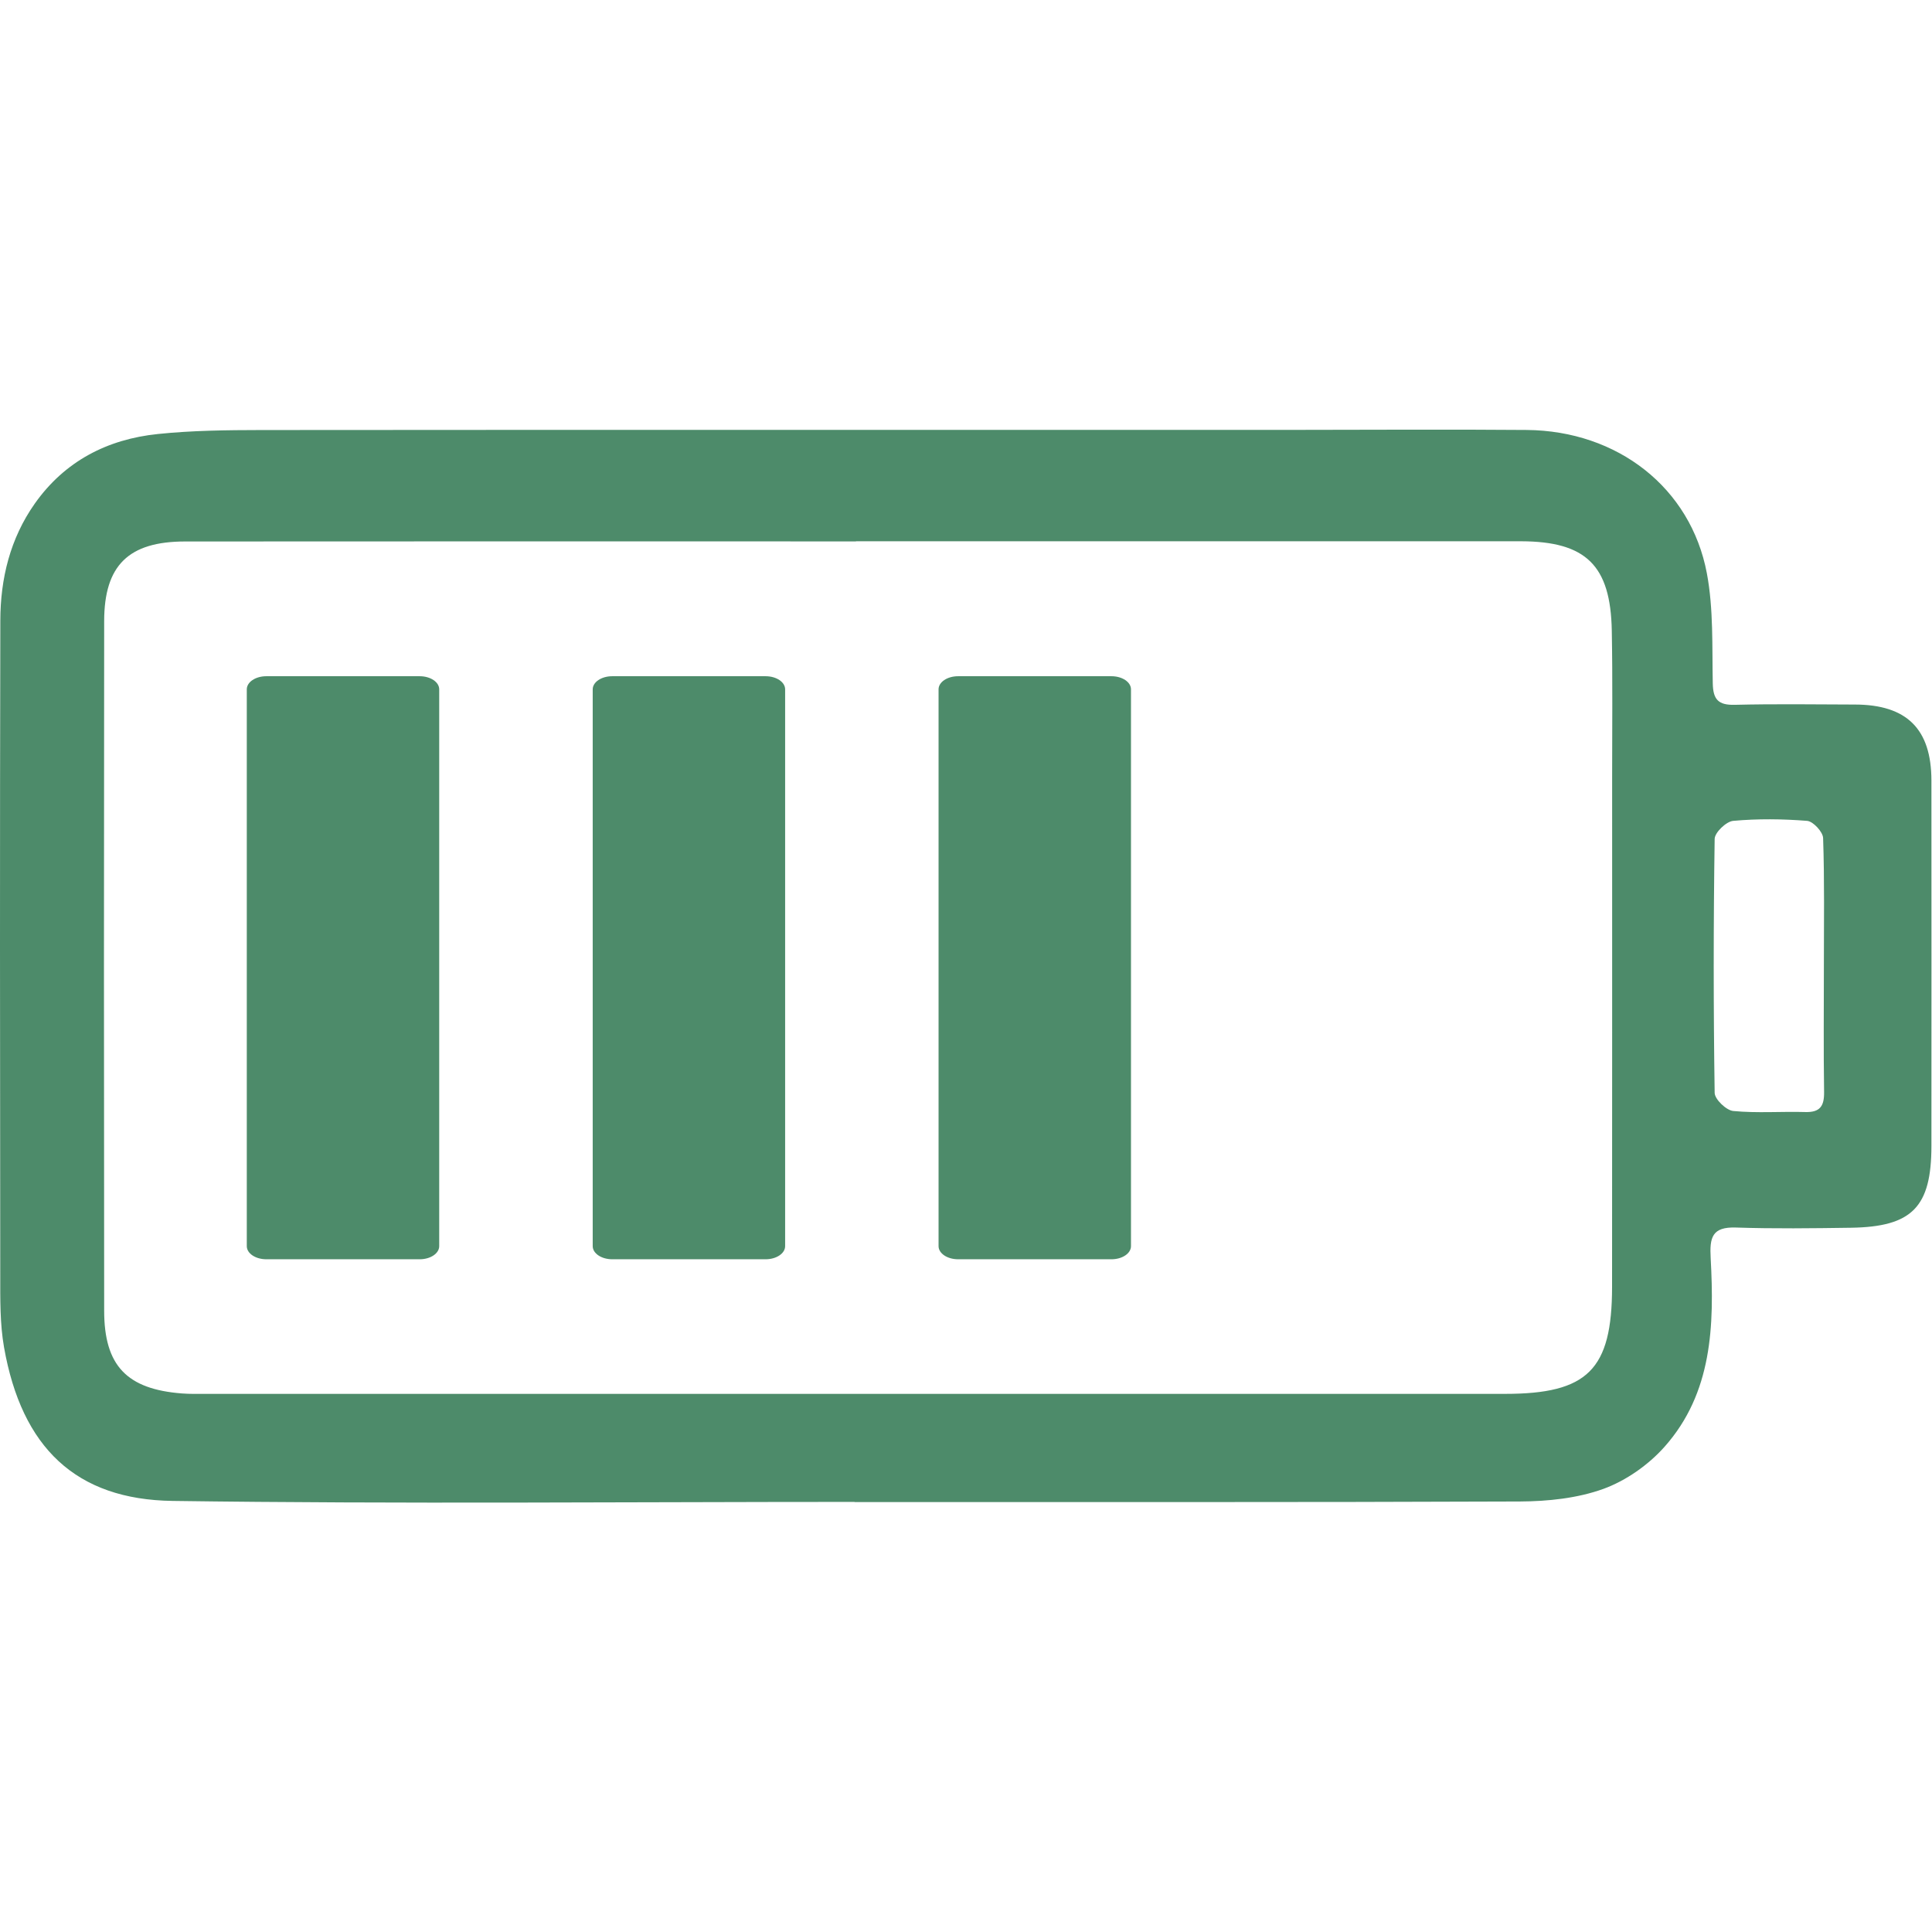
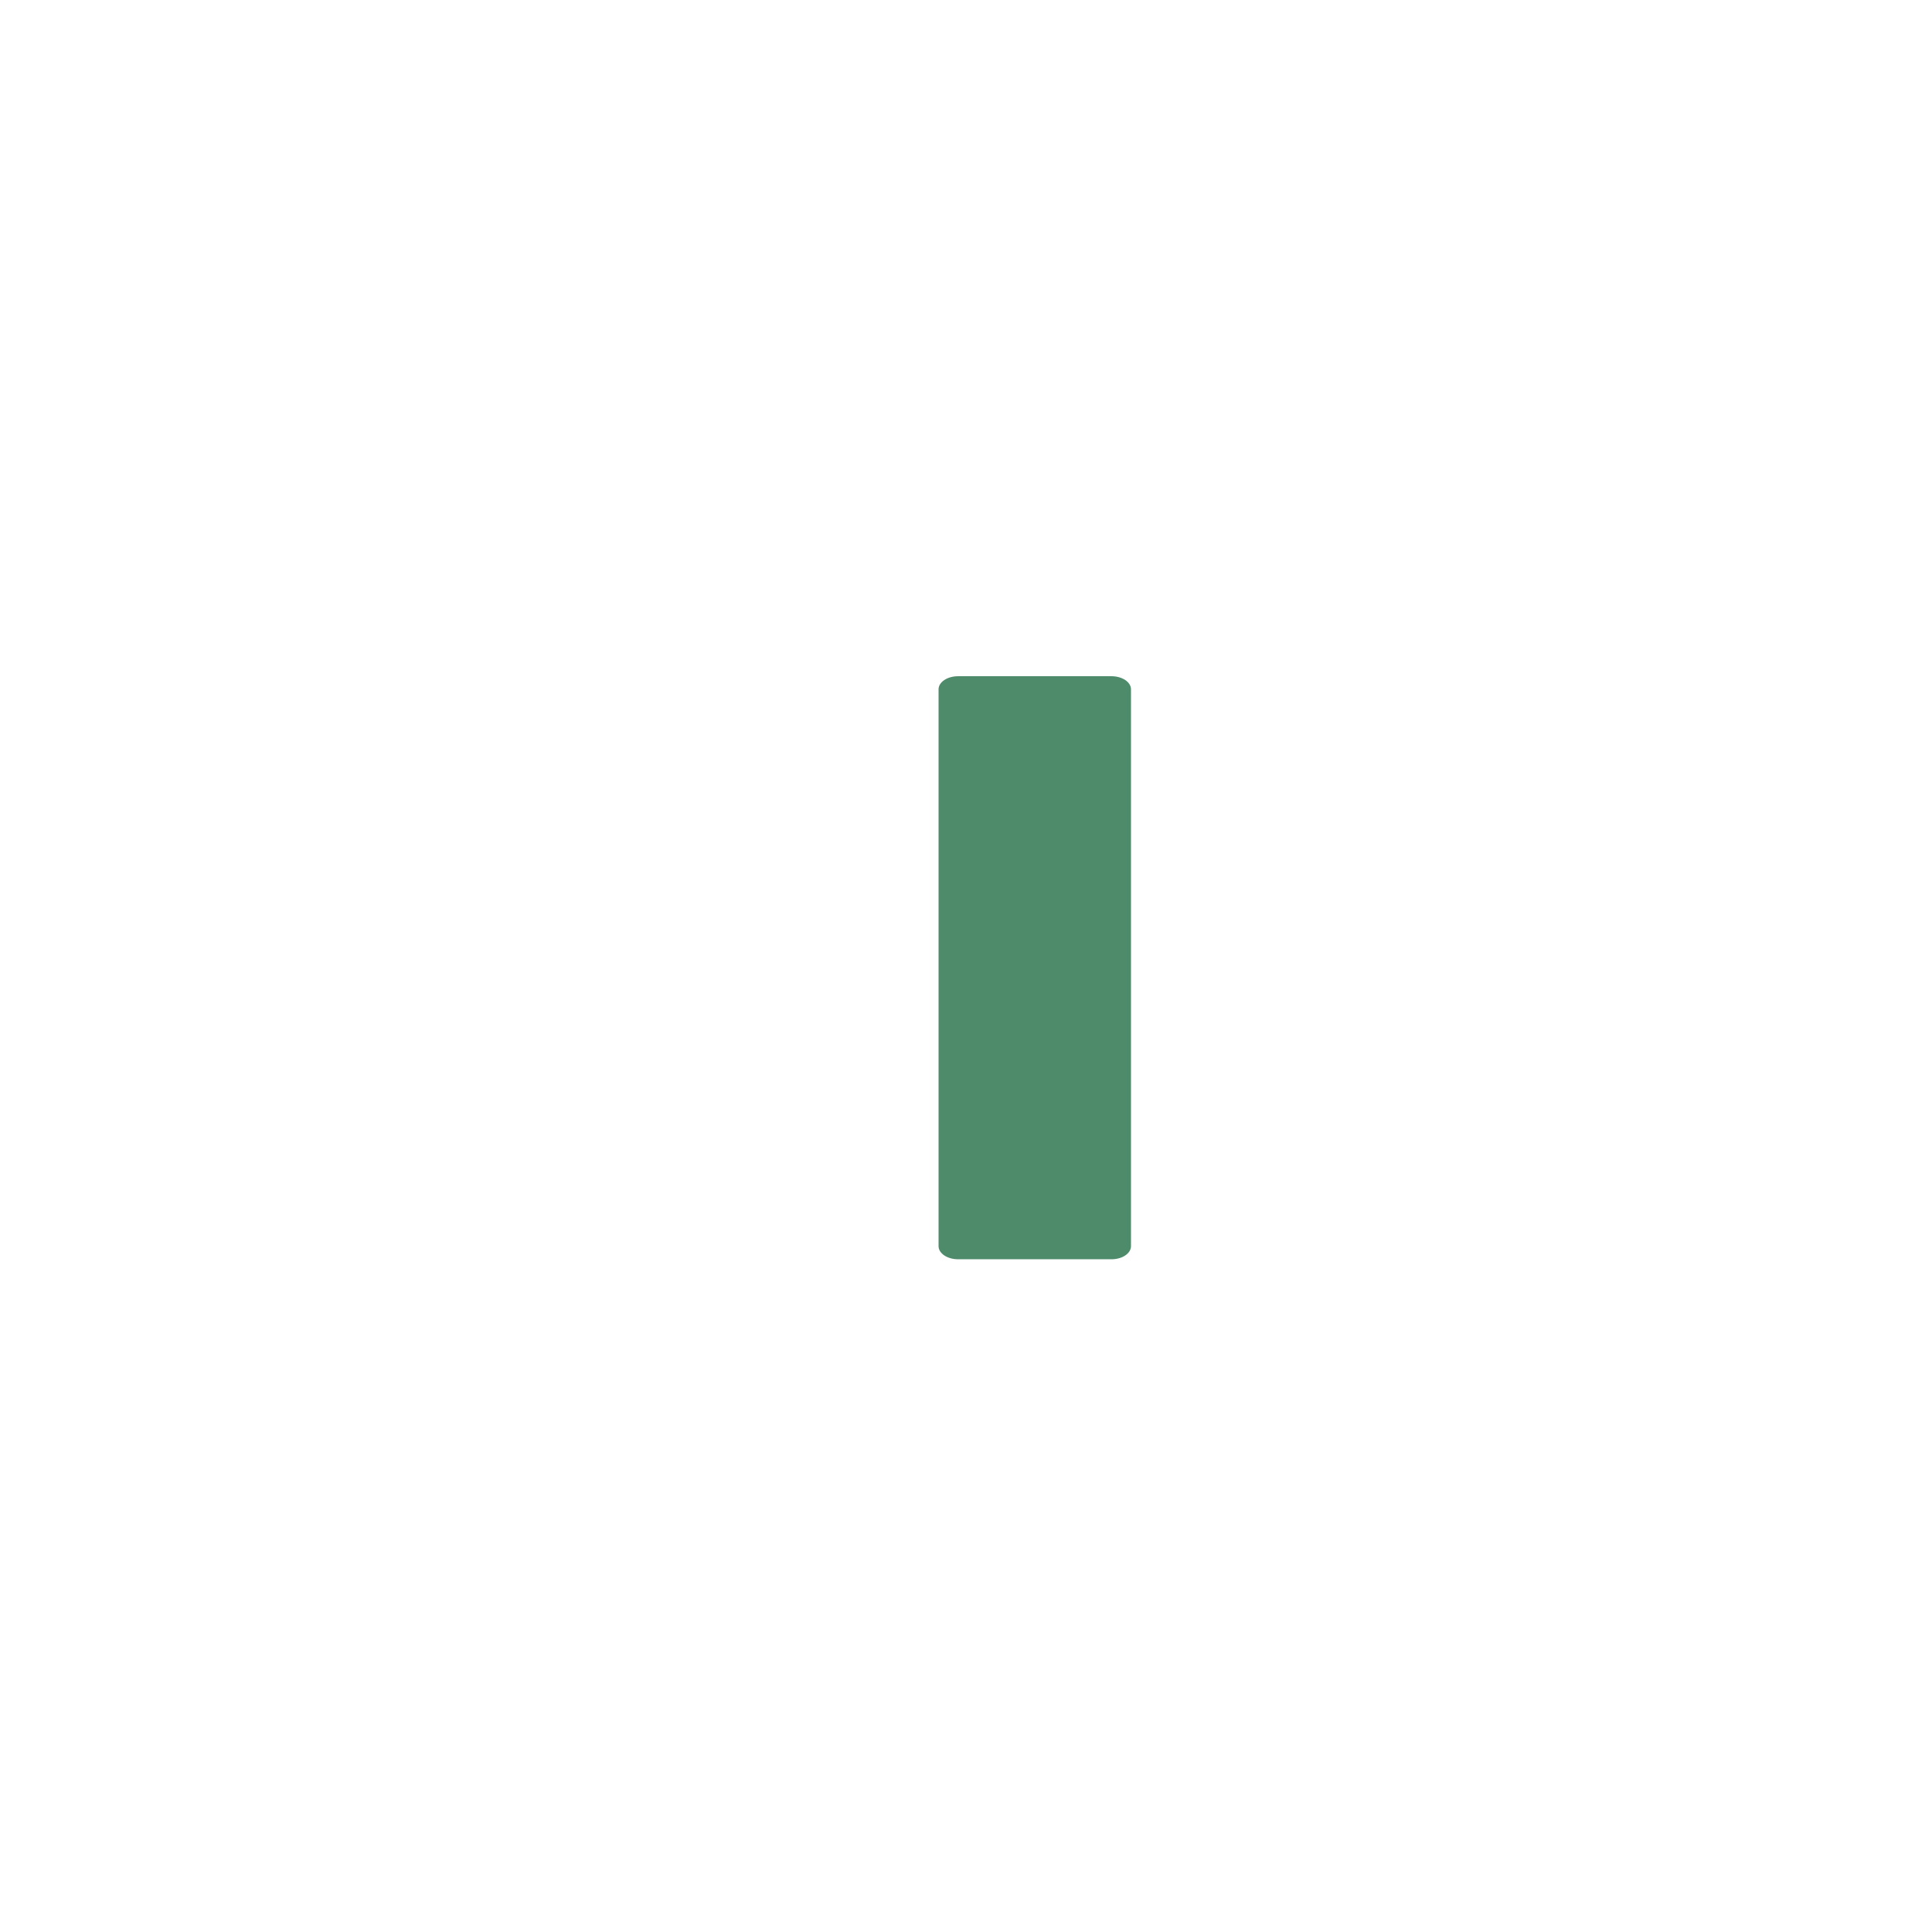
<svg xmlns="http://www.w3.org/2000/svg" xmlns:ns1="http://sodipodi.sourceforge.net/DTD/sodipodi-0.dtd" xmlns:ns2="http://www.inkscape.org/namespaces/inkscape" version="1.1" id="svg2" width="32" height="32" viewBox="0 0 369.267 205.133" ns1:docname="Battery_Levels_Icon (1).eps">
  <defs id="defs6" />
  <ns1:namedview id="namedview4" pagecolor="#ffffff" bordercolor="#000000" borderopacity="0.25" ns2:showpageshadow="2" ns2:pageopacity="0.0" ns2:pagecheckerboard="0" ns2:deskcolor="#d1d1d1" />
  <g id="g8" ns2:groupmode="layer" ns2:label="ink_ext_XXXXXX" transform="matrix(1.333,0,0,-1.333,0,205.133)">
    <g id="g10" transform="scale(0.1)">
-       <path d="m 2615.16,769.539 c 0,61.098 1,122.301 -1.1,183.399 -0.3,8.8 -14.3,23.902 -22.9,24.601 -35.2,2.801 -70.9,3.199 -106.1,0 -9.9,-0.902 -26.4,-16.699 -26.5,-25.902 -1.8,-121.399 -1.8,-242.797 0,-364.098 0.1,-9.199 16.6,-25 26.6,-26 34.2,-3.301 69,-0.5 103.5,-1.5 21.4,-0.601 27.1,9 26.8,28.899 -0.9,60.199 -0.3,120.5 -0.3,180.8 z m -1387.8,608.701 c -320.598,0 -641.196,0.2 -961.797,-0.1 -81.098,0 -116.098,-34.1 -116.2,-114.1 -0.398,-329.602 -0.398,-659.2 0,-988.802 0,-79 32.602,-112.597 111.5,-118.699 11.5,-0.898 23,-0.598 34.5,-0.598 620.801,0 1241.697,0 1862.497,0 118.7,0 153.5,34.598 153.6,153.399 0.2,243.699 0.1,487.297 0.1,731 0,70 0.8,140 -0.5,210 -1.7,93.7 -37.1,127.8 -129.9,128.1 -8,0 -15.9,0 -23.9,0 -310,0 -620,0 -929.9,0 z m -2,-1377.201 c -325.997,0 -651.997,-3.098 -977.895,1.402 C 109.063,4.34 31.164,78.641 5.762,222.84 c -5.898,33.699 -5.398,68.699 -5.398,103.101 -0.398,312.997 -0.602,625.797 0.102,938.699 0.098,60.1 14,117.6 49.398,167.8 43,60.9 104,92.3 176.5,99.8 49.102,5.1 98.899,5.6 148.399,5.7 489.902,0.4 979.698,0.2 1469.598,0.2 114.9,0 229.9,0.9 344.8,-0.1 130.1,-1.2 235,-82.7 258.2,-205.4 9.7,-51.4 7.4,-105.3 8.5,-158.2 0.5,-22.8 7.9,-31 31.2,-30.5 57.5,1.4 115.1,0.6 172.7,0.4 74.3,-0.2 109.5,-35 109.6,-108.9 0.2,-174.6 0,-349.202 0,-523.799 0,-87.801 -27.5,-116.2 -115.5,-117.5 -54.9,-0.801 -109.9,-1.5 -164.7,0.3 -34.4,1.2 -38,-14.203 -36.3,-44 5.2,-96.402 2.5,-193.101 -66.2,-270.402 -23.1,-26 -55.3,-48.598 -87.8,-60.398 -37.2,-13.402 -79.4,-17.801 -119.5,-18 -318,-1.301 -636,-0.699 -954,-0.801 V 1.039" style="fill:#4d8b6a;fill-opacity:1;fill-rule:nonzero;stroke:none" id="path12" />
-       <path d="m 381.762,1166.14 h 220 V 367.738 h -220 v 798.402" style="fill:#4d8b6a;fill-opacity:1;fill-rule:nonzero;stroke:none" id="path14" />
-       <path d="M 409.863,386.539 H 573.762 V 1147.34 H 409.863 Z M 601.762,348.941 H 381.863 c -15.5,0 -28,8.399 -28,18.797 v 798.402 c 0,10.4 12.5,18.8 28,18.8 h 219.899 c 15.5,0 28,-8.4 28,-18.8 V 367.738 c 0,-10.398 -12.5,-18.797 -28,-18.797" style="fill:#4d8b6a;fill-opacity:1;fill-rule:nonzero;stroke:none" id="path16" />
-       <path d="M 877.762,1166.14 H 1097.76 V 367.738 H 877.762 v 798.402" style="fill:#4d8b6a;fill-opacity:1;fill-rule:nonzero;stroke:none" id="path18" />
-       <path d="M 905.863,386.539 H 1069.76 V 1147.34 H 905.863 Z M 1097.76,348.941 H 877.863 c -15.5,0 -28,8.399 -28,18.797 v 798.402 c 0,10.4 12.5,18.8 28,18.8 h 219.897 c 15.5,0 28,-8.4 28,-18.8 V 367.738 c 0,-10.398 -12.5,-18.797 -28,-18.797" style="fill:#4d8b6a;fill-opacity:1;fill-rule:nonzero;stroke:none" id="path20" />
      <path d="m 1373.76,1166.14 h 220 V 367.738 h -220 v 798.402" style="fill:#4d8b6a;fill-opacity:1;fill-rule:nonzero;stroke:none" id="path22" />
      <path d="m 1401.76,386.539 h 163.9 v 760.801 h -163.9 z m 191.9,-37.598 h -219.9 c -15.5,0 -28,8.399 -28,18.797 v 798.402 c 0,10.4 12.5,18.8 28,18.8 h 219.9 c 15.5,0 28,-8.4 28,-18.8 V 367.738 c 0,-10.398 -12.5,-18.797 -28,-18.797" style="fill:#4d8b6a;fill-opacity:1;fill-rule:nonzero;stroke:none" id="path24" />
    </g>
  </g>
</svg>